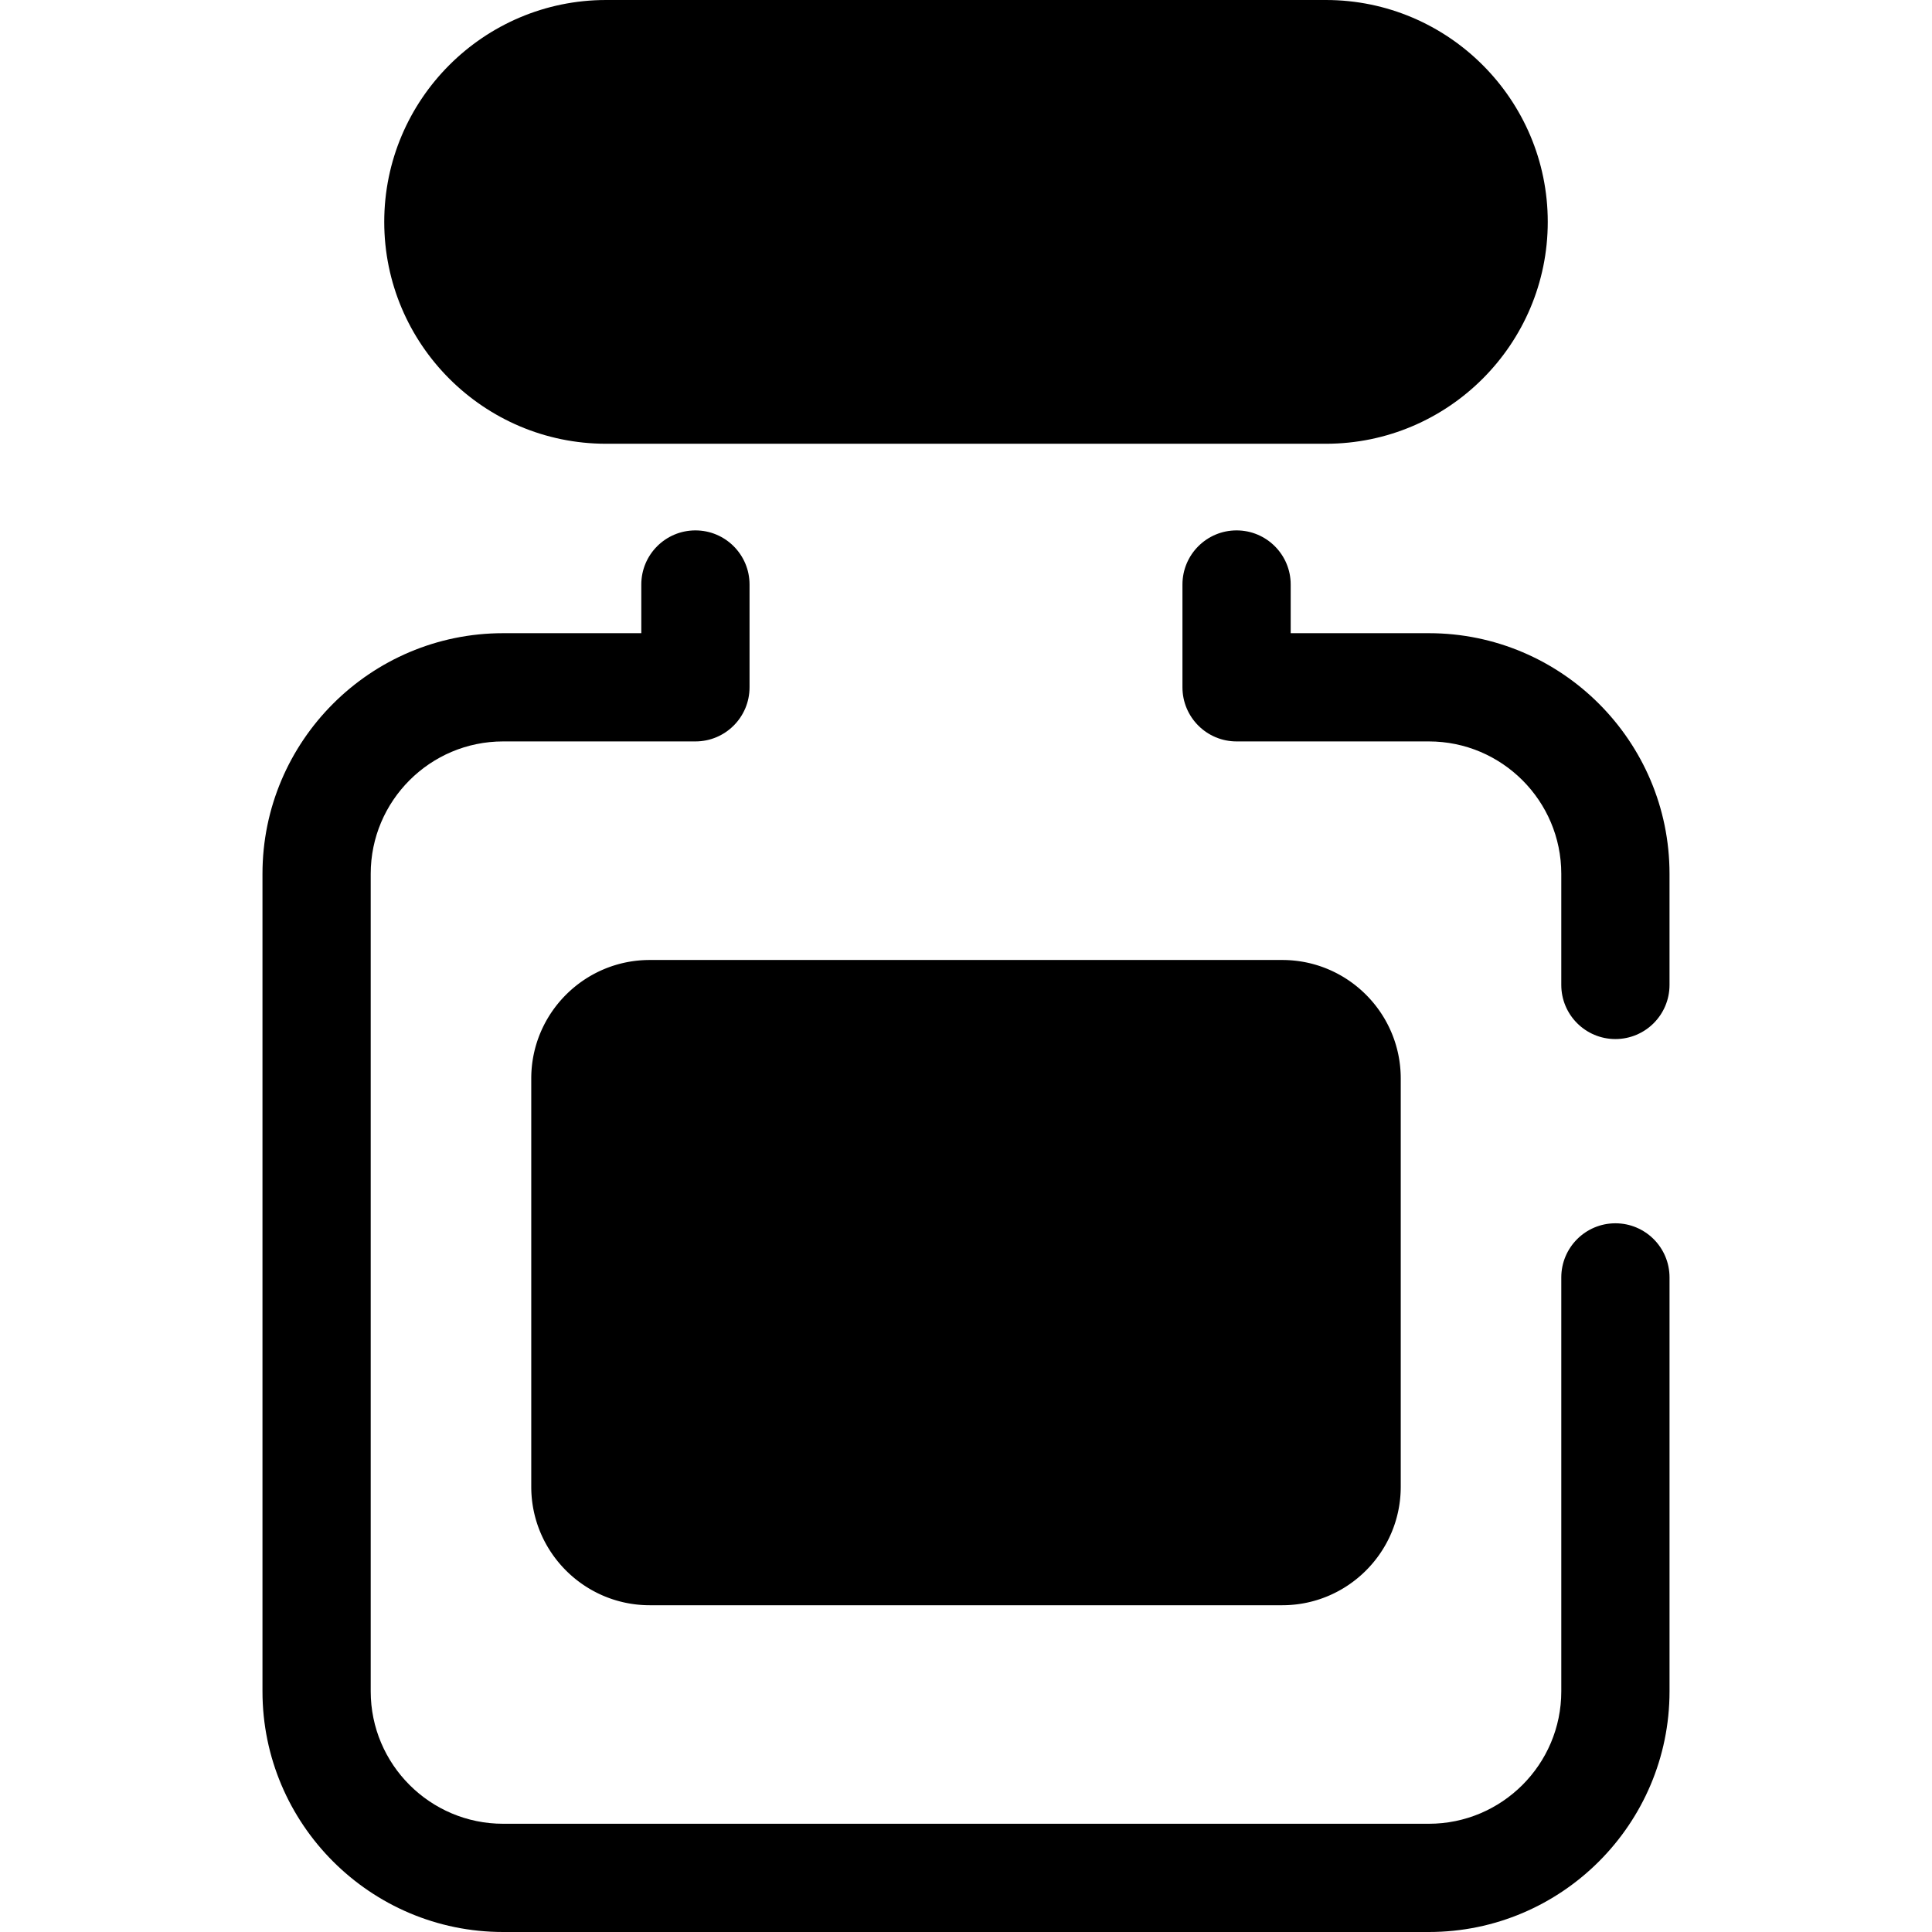
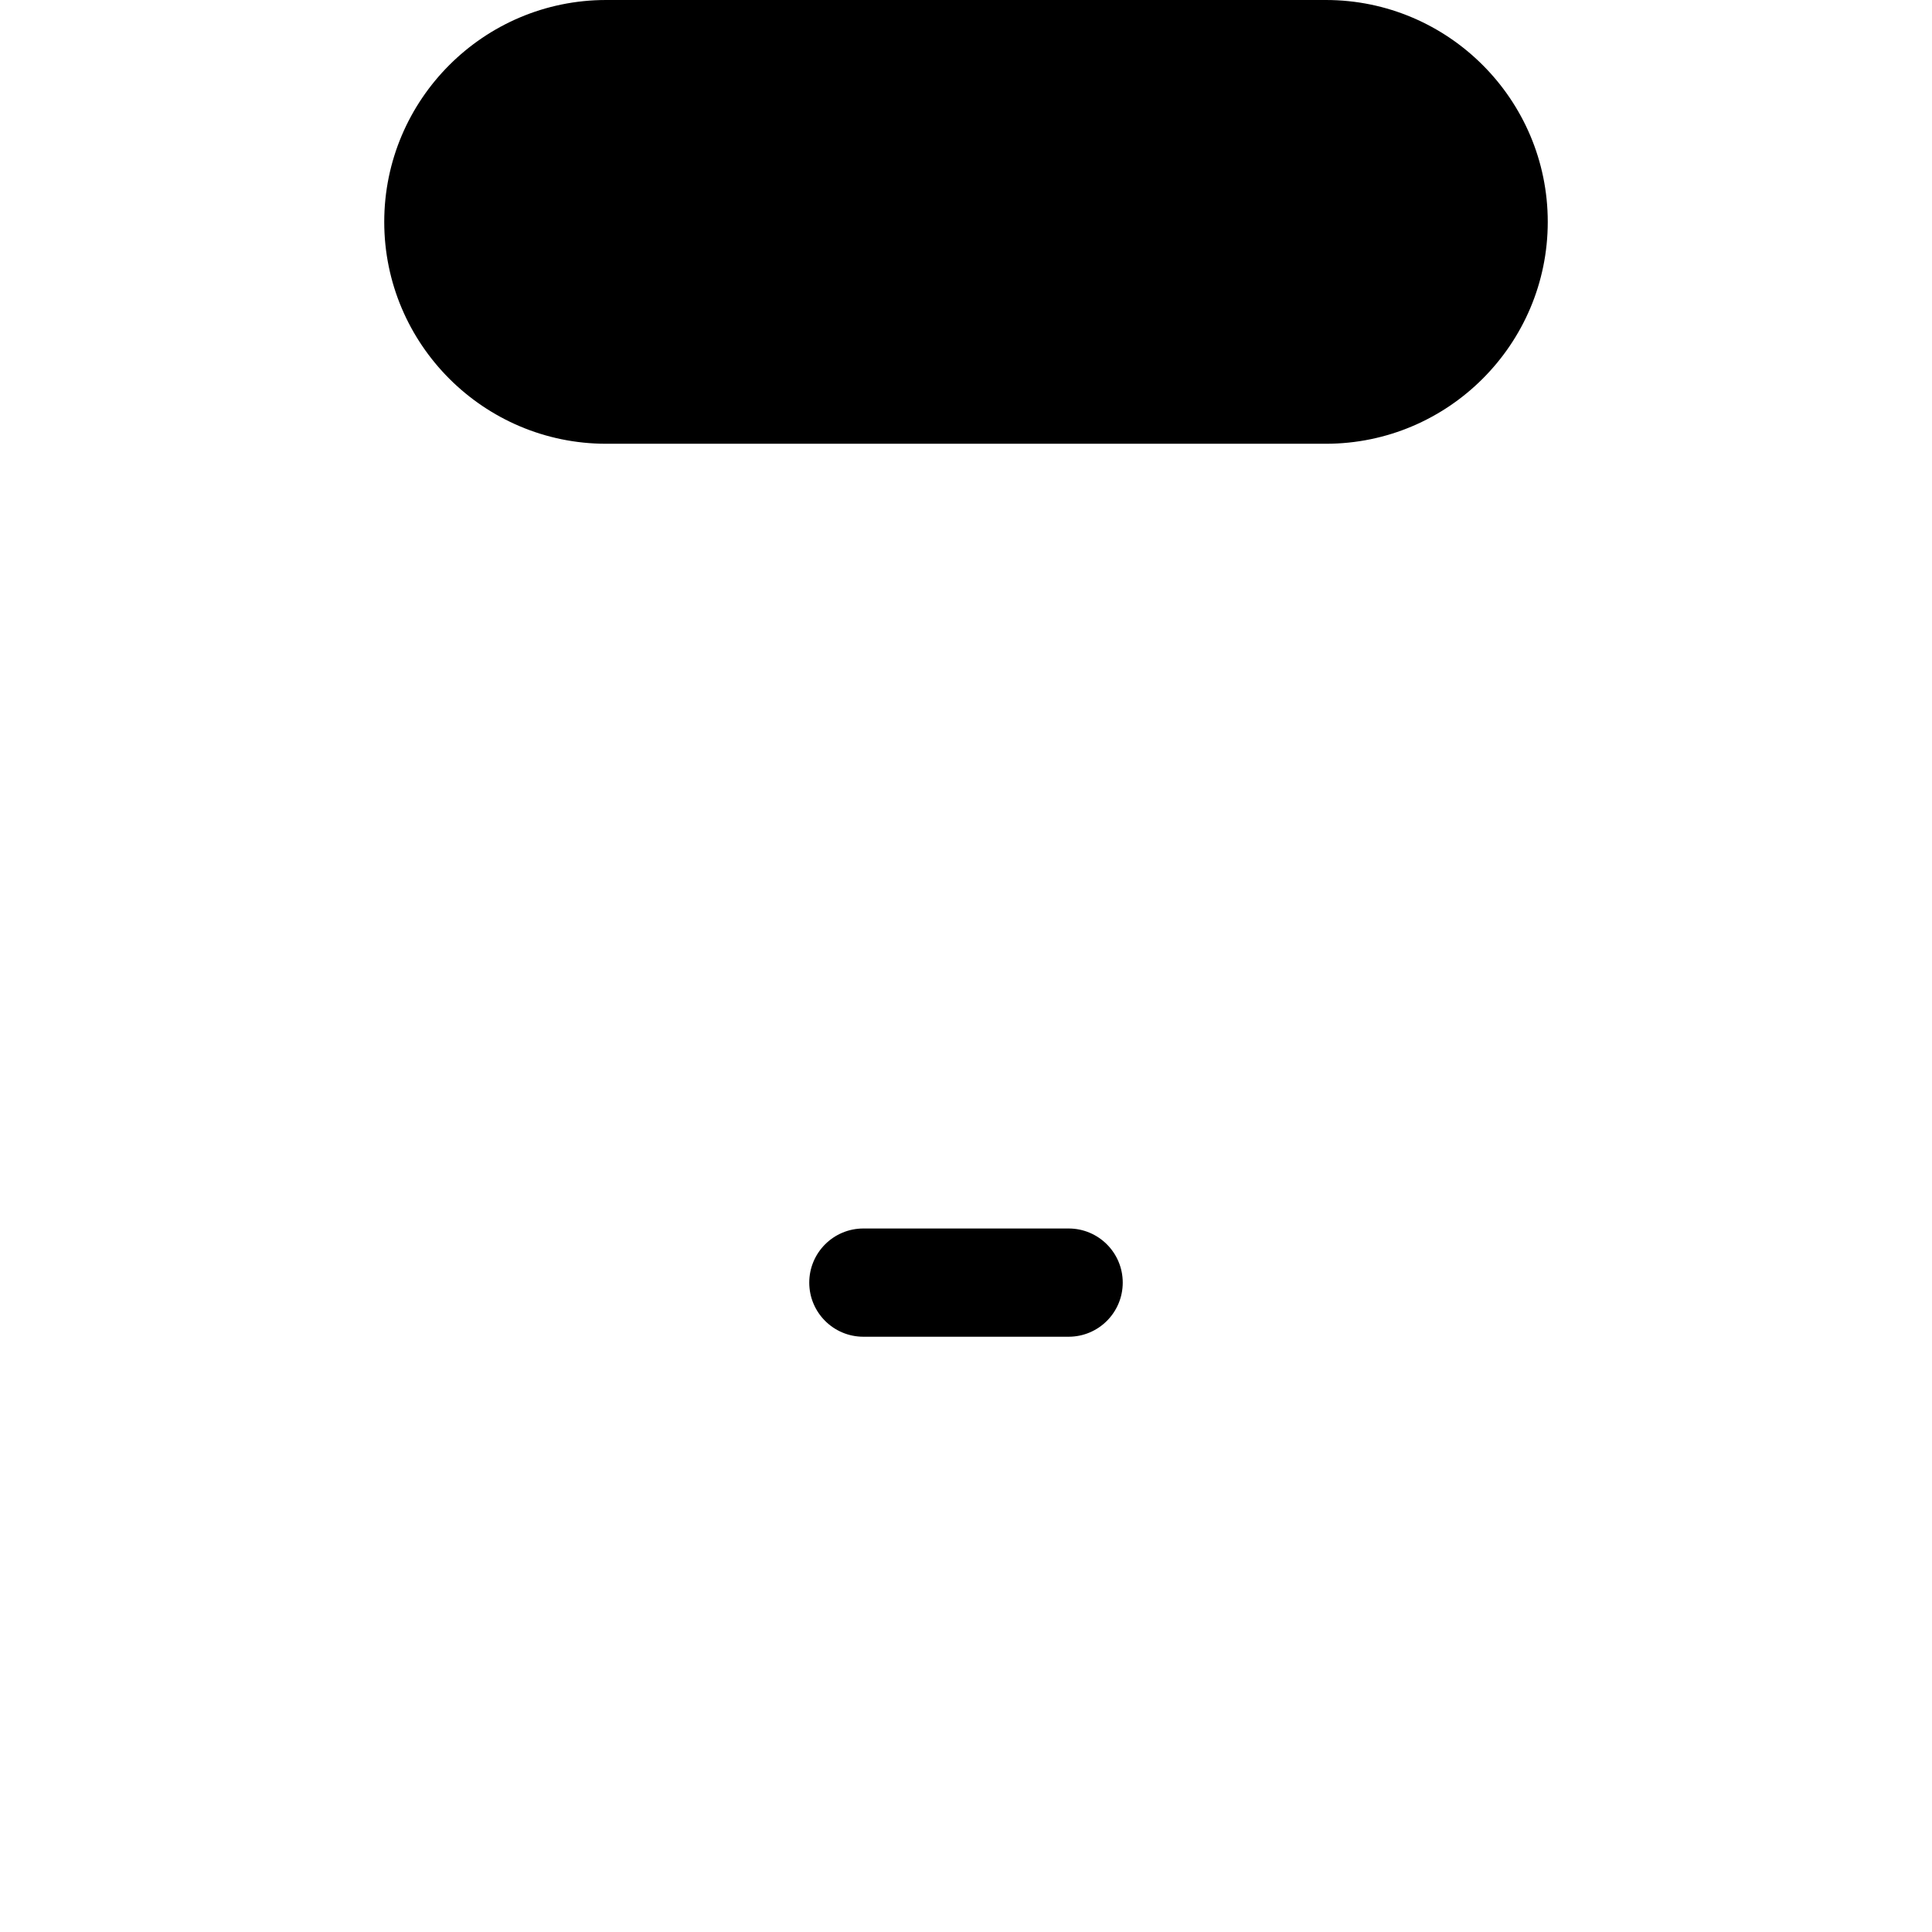
<svg xmlns="http://www.w3.org/2000/svg" class="{$class}{if !empty($modificator)} {$class}--{$modificator}{/if}" width="60" height="60" viewBox="0 0 512 512">
-   <path class="{$class}__filled" d="M378.668 512H133.33c-35.164 0-63.771-28.607-63.771-63.771V231.573c0-35.164 28.607-63.771 63.771-63.771h36.621v-12.899c0-7.919 6.421-14.342 14.342-14.342s14.342 6.422 14.342 14.342v27.24c0 7.919-6.421 14.342-14.342 14.342H133.33c-19.348 0-35.088 15.741-35.088 35.088v216.655c0 19.347 15.74 35.088 35.088 35.088h245.339c19.348 0 35.088-15.741 35.088-35.088v-109.7c0-7.919 6.421-14.342 14.342-14.342s14.342 6.422 14.342 14.342v109.7C442.439 483.393 413.832 512 378.668 512zm49.43-236.64c-7.921 0-14.342-6.422-14.342-14.342v-29.445c0-19.347-15.74-35.088-35.088-35.088h-50.963c-7.921 0-14.342-6.422-14.342-14.342v-27.24c0-7.919 6.421-14.342 14.342-14.342s14.342 6.422 14.342 14.342v12.899h36.621c35.164 0 63.771 28.607 63.771 63.771v29.445c0 7.92-6.42 14.342-14.341 14.342z" />
  <path class="{$class}__semitone" d="M351.37 103.259H160.628c-24.554 0-44.459-19.905-44.459-44.459 0-24.554 19.905-44.459 44.459-44.459h190.743c24.554 0 44.459 19.905 44.459 44.459-.001 24.555-19.905 44.459-44.46 44.459z" />
  <path class="{$class}__filled" d="M351.37 117.601H160.628c-32.422 0-58.8-26.378-58.8-58.8S128.205 0 160.628 0h190.743c32.422 0 58.801 26.378 58.801 58.8s-26.38 58.801-58.802 58.801zM160.628 28.683c-16.608 0-30.117 13.511-30.117 30.117s13.51 30.117 30.117 30.117h190.743c16.608 0 30.117-13.511 30.117-30.117s-13.51-30.117-30.117-30.117H160.628z" />
-   <path class="{$class}__semitone" d="M339.814 411.063H172.183c-9.418 0-17.054-7.635-17.054-17.054V285.805c0-9.418 7.635-17.054 17.054-17.054h167.632c9.418 0 17.054 7.635 17.054 17.054v108.204c-.001 9.418-7.635 17.054-17.055 17.054z" />
-   <path class="{$class}__filled" d="M339.814 425.404h-167.63c-17.312 0-31.395-14.083-31.395-31.395V285.805c0-17.312 14.083-31.397 31.395-31.397h167.632c17.312 0 31.395 14.083 31.395 31.397v108.204c-.002 17.312-14.085 31.395-31.397 31.395zm-167.63-142.311a2.716 2.716 0 00-2.712 2.713V394.01a2.714 2.714 0 002.712 2.712h167.632a2.714 2.714 0 002.712-2.712V285.806a2.715 2.715 0 00-2.712-2.713H172.184z" />
-   <path class="{$class}__filled" d="M255.999 381.444c-7.921 0-14.342-6.422-14.342-14.342V312.71c0-7.919 6.421-14.342 14.342-14.342s14.342 6.422 14.342 14.342v54.392c0 7.92-6.421 14.342-14.342 14.342z" />
  <path class="{$class}__filled" d="M283.195 354.248h-54.392c-7.921 0-14.342-6.422-14.342-14.342 0-7.919 6.421-14.342 14.342-14.342h54.392c7.921 0 14.342 6.422 14.342 14.342-.001 7.92-6.421 14.342-14.342 14.342z" />
</svg>